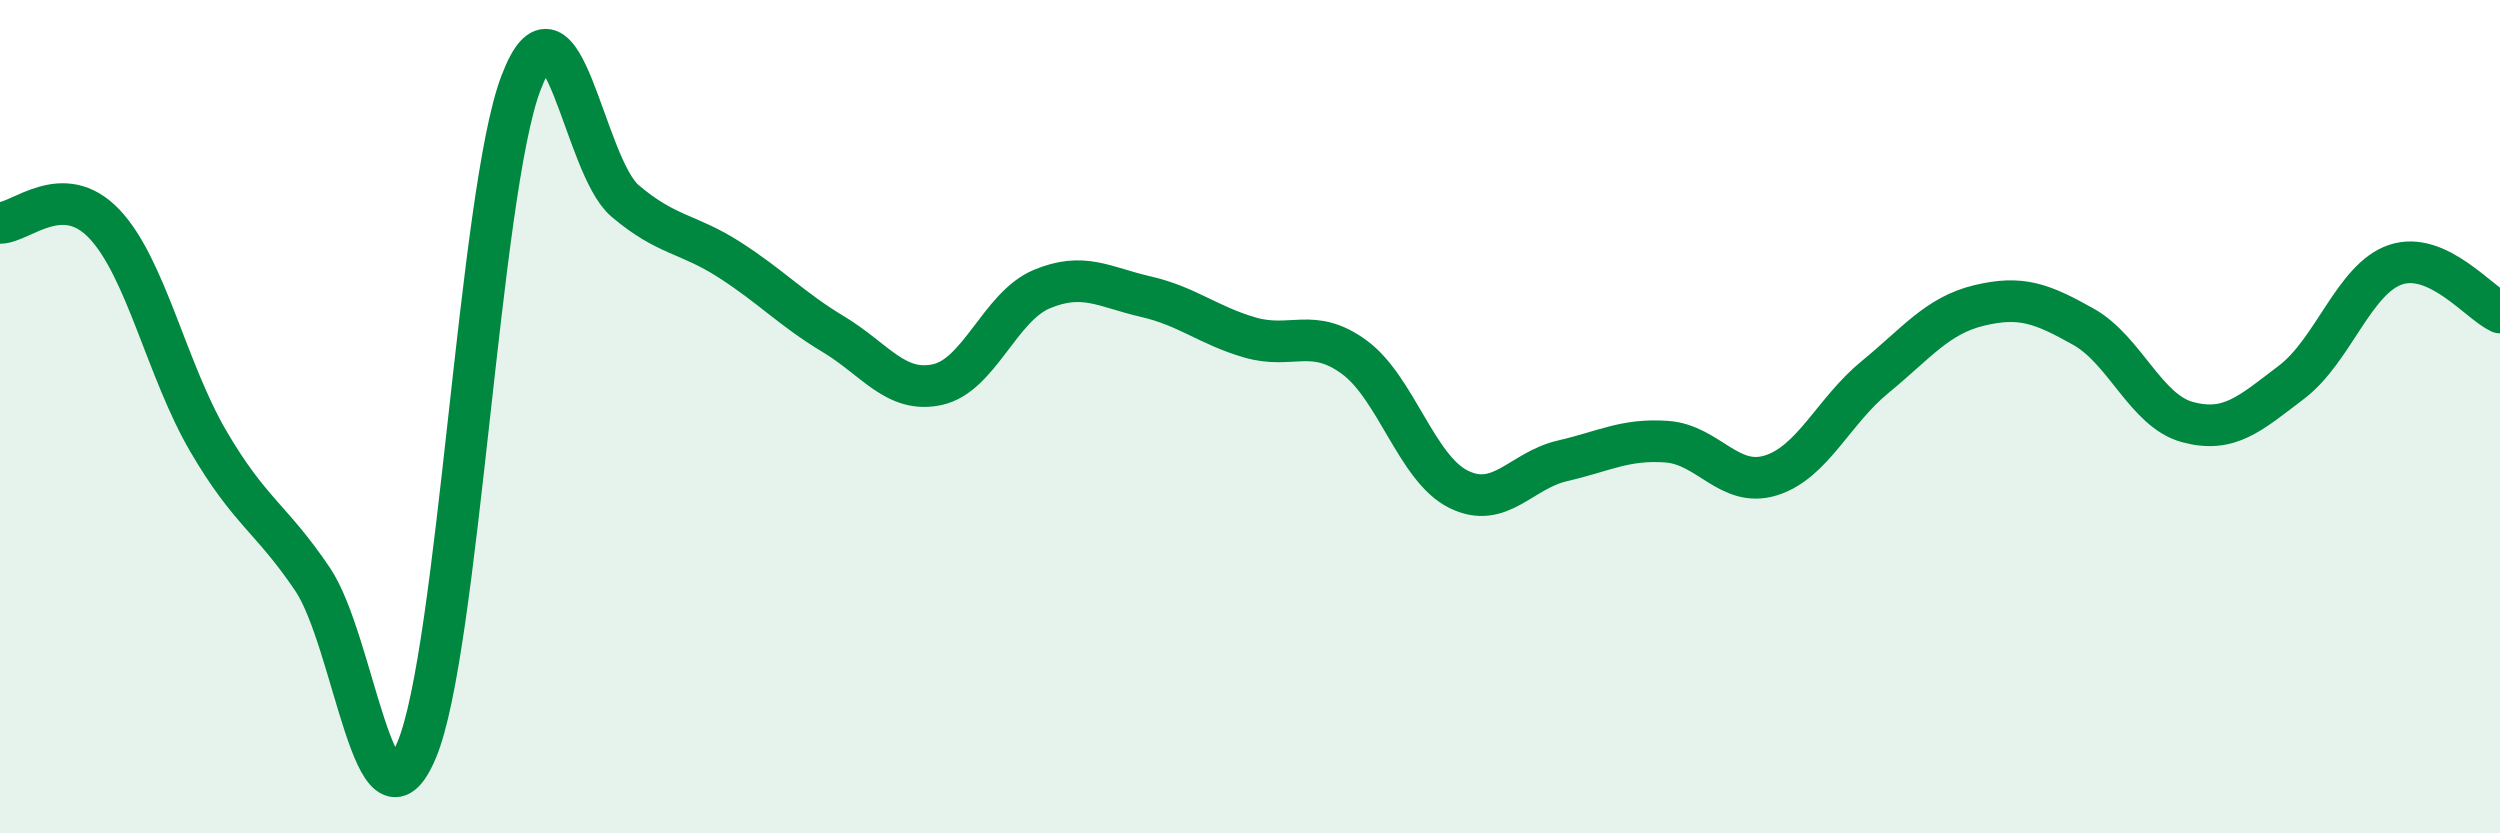
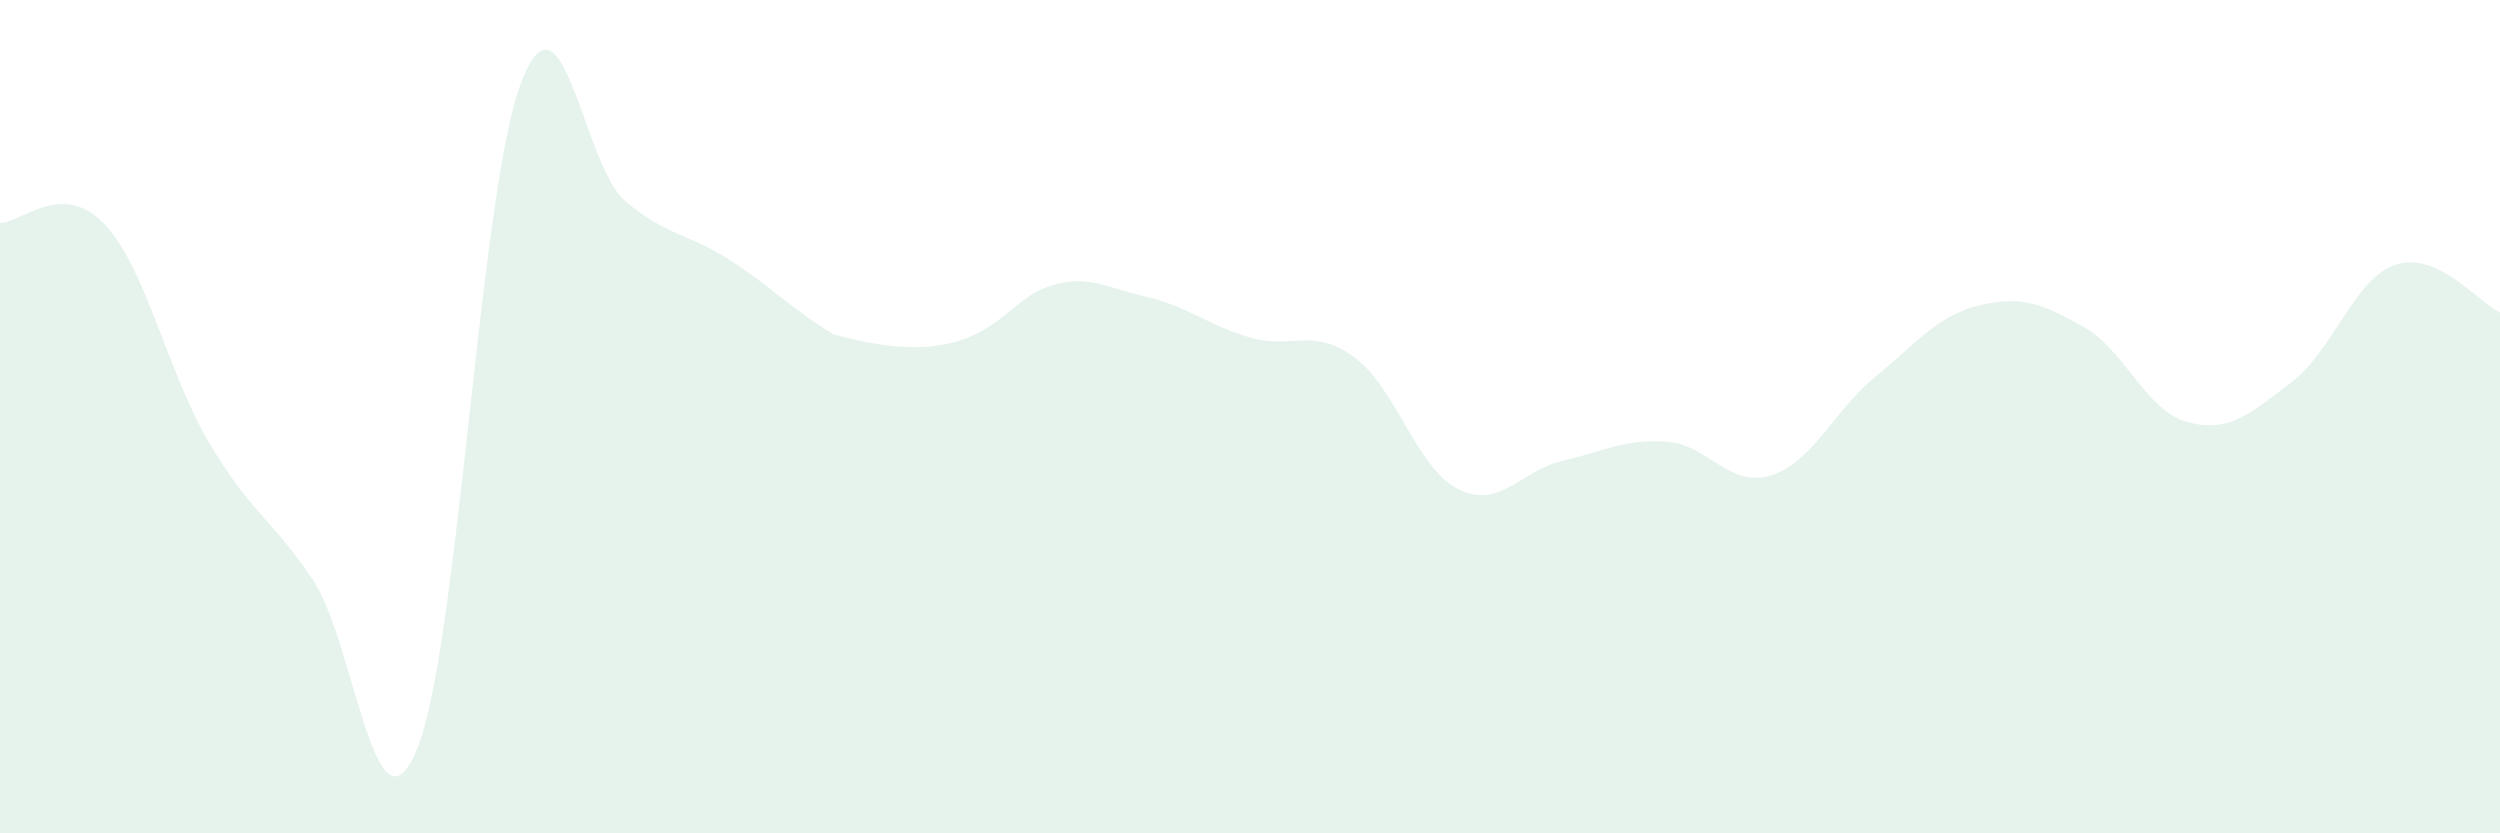
<svg xmlns="http://www.w3.org/2000/svg" width="60" height="20" viewBox="0 0 60 20">
-   <path d="M 0,5.35 C 0.5,5.35 1.5,4.32 2.5,5.37 C 3.5,6.42 4,8.88 5,10.59 C 6,12.3 6.5,12.42 7.5,13.9 C 8.5,15.38 9,20.38 10,18 C 11,15.62 11.5,4.64 12.5,2 C 13.5,-0.64 14,3.97 15,4.82 C 16,5.67 16.5,5.59 17.5,6.23 C 18.5,6.87 19,7.42 20,8.02 C 21,8.62 21.5,9.45 22.5,9.23 C 23.5,9.01 24,7.36 25,6.94 C 26,6.52 26.5,6.89 27.5,7.12 C 28.5,7.35 29,7.81 30,8.1 C 31,8.39 31.5,7.84 32.5,8.57 C 33.5,9.3 34,11.24 35,11.74 C 36,12.24 36.5,11.29 37.5,11.06 C 38.5,10.83 39,10.53 40,10.6 C 41,10.67 41.5,11.72 42.5,11.41 C 43.5,11.1 44,9.87 45,9.05 C 46,8.23 46.5,7.57 47.5,7.33 C 48.5,7.09 49,7.28 50,7.84 C 51,8.4 51.5,9.86 52.5,10.13 C 53.5,10.4 54,9.93 55,9.17 C 56,8.41 56.5,6.68 57.5,6.35 C 58.5,6.02 59.5,7.27 60,7.5L60 20L0 20Z" fill="#008740" opacity="0.1" stroke-linecap="round" stroke-linejoin="round" />
-   <path d="M 0,5.35 C 0.5,5.35 1.5,4.32 2.5,5.37 C 3.5,6.42 4,8.88 5,10.59 C 6,12.3 6.5,12.42 7.5,13.9 C 8.5,15.38 9,20.38 10,18 C 11,15.62 11.5,4.64 12.5,2 C 13.5,-0.64 14,3.97 15,4.82 C 16,5.67 16.5,5.59 17.5,6.23 C 18.5,6.87 19,7.42 20,8.02 C 21,8.62 21.5,9.45 22.5,9.23 C 23.5,9.01 24,7.36 25,6.94 C 26,6.52 26.5,6.89 27.5,7.12 C 28.5,7.35 29,7.81 30,8.1 C 31,8.39 31.5,7.84 32.5,8.57 C 33.5,9.3 34,11.24 35,11.74 C 36,12.24 36.5,11.29 37.5,11.06 C 38.5,10.83 39,10.53 40,10.6 C 41,10.67 41.5,11.72 42.5,11.41 C 43.5,11.1 44,9.87 45,9.05 C 46,8.23 46.5,7.57 47.5,7.33 C 48.5,7.09 49,7.28 50,7.84 C 51,8.4 51.5,9.86 52.5,10.13 C 53.5,10.4 54,9.93 55,9.17 C 56,8.41 56.5,6.68 57.5,6.35 C 58.5,6.02 59.5,7.27 60,7.5" stroke="#008740" stroke-width="1" fill="none" stroke-linecap="round" stroke-linejoin="round" />
+   <path d="M 0,5.35 C 0.5,5.35 1.5,4.32 2.5,5.37 C 3.5,6.42 4,8.88 5,10.59 C 6,12.3 6.5,12.42 7.5,13.9 C 8.5,15.38 9,20.38 10,18 C 11,15.62 11.5,4.64 12.5,2 C 13.5,-0.64 14,3.97 15,4.82 C 16,5.67 16.5,5.59 17.5,6.23 C 18.5,6.87 19,7.42 20,8.02 C 23.5,9.01 24,7.36 25,6.94 C 26,6.52 26.5,6.89 27.5,7.12 C 28.5,7.35 29,7.81 30,8.1 C 31,8.39 31.5,7.84 32.5,8.57 C 33.5,9.3 34,11.24 35,11.74 C 36,12.24 36.5,11.29 37.5,11.06 C 38.5,10.83 39,10.53 40,10.6 C 41,10.67 41.5,11.72 42.5,11.41 C 43.5,11.1 44,9.87 45,9.05 C 46,8.23 46.5,7.57 47.5,7.33 C 48.5,7.09 49,7.28 50,7.84 C 51,8.4 51.5,9.86 52.5,10.13 C 53.5,10.4 54,9.93 55,9.17 C 56,8.41 56.5,6.68 57.5,6.35 C 58.5,6.02 59.5,7.27 60,7.5L60 20L0 20Z" fill="#008740" opacity="0.1" stroke-linecap="round" stroke-linejoin="round" />
</svg>